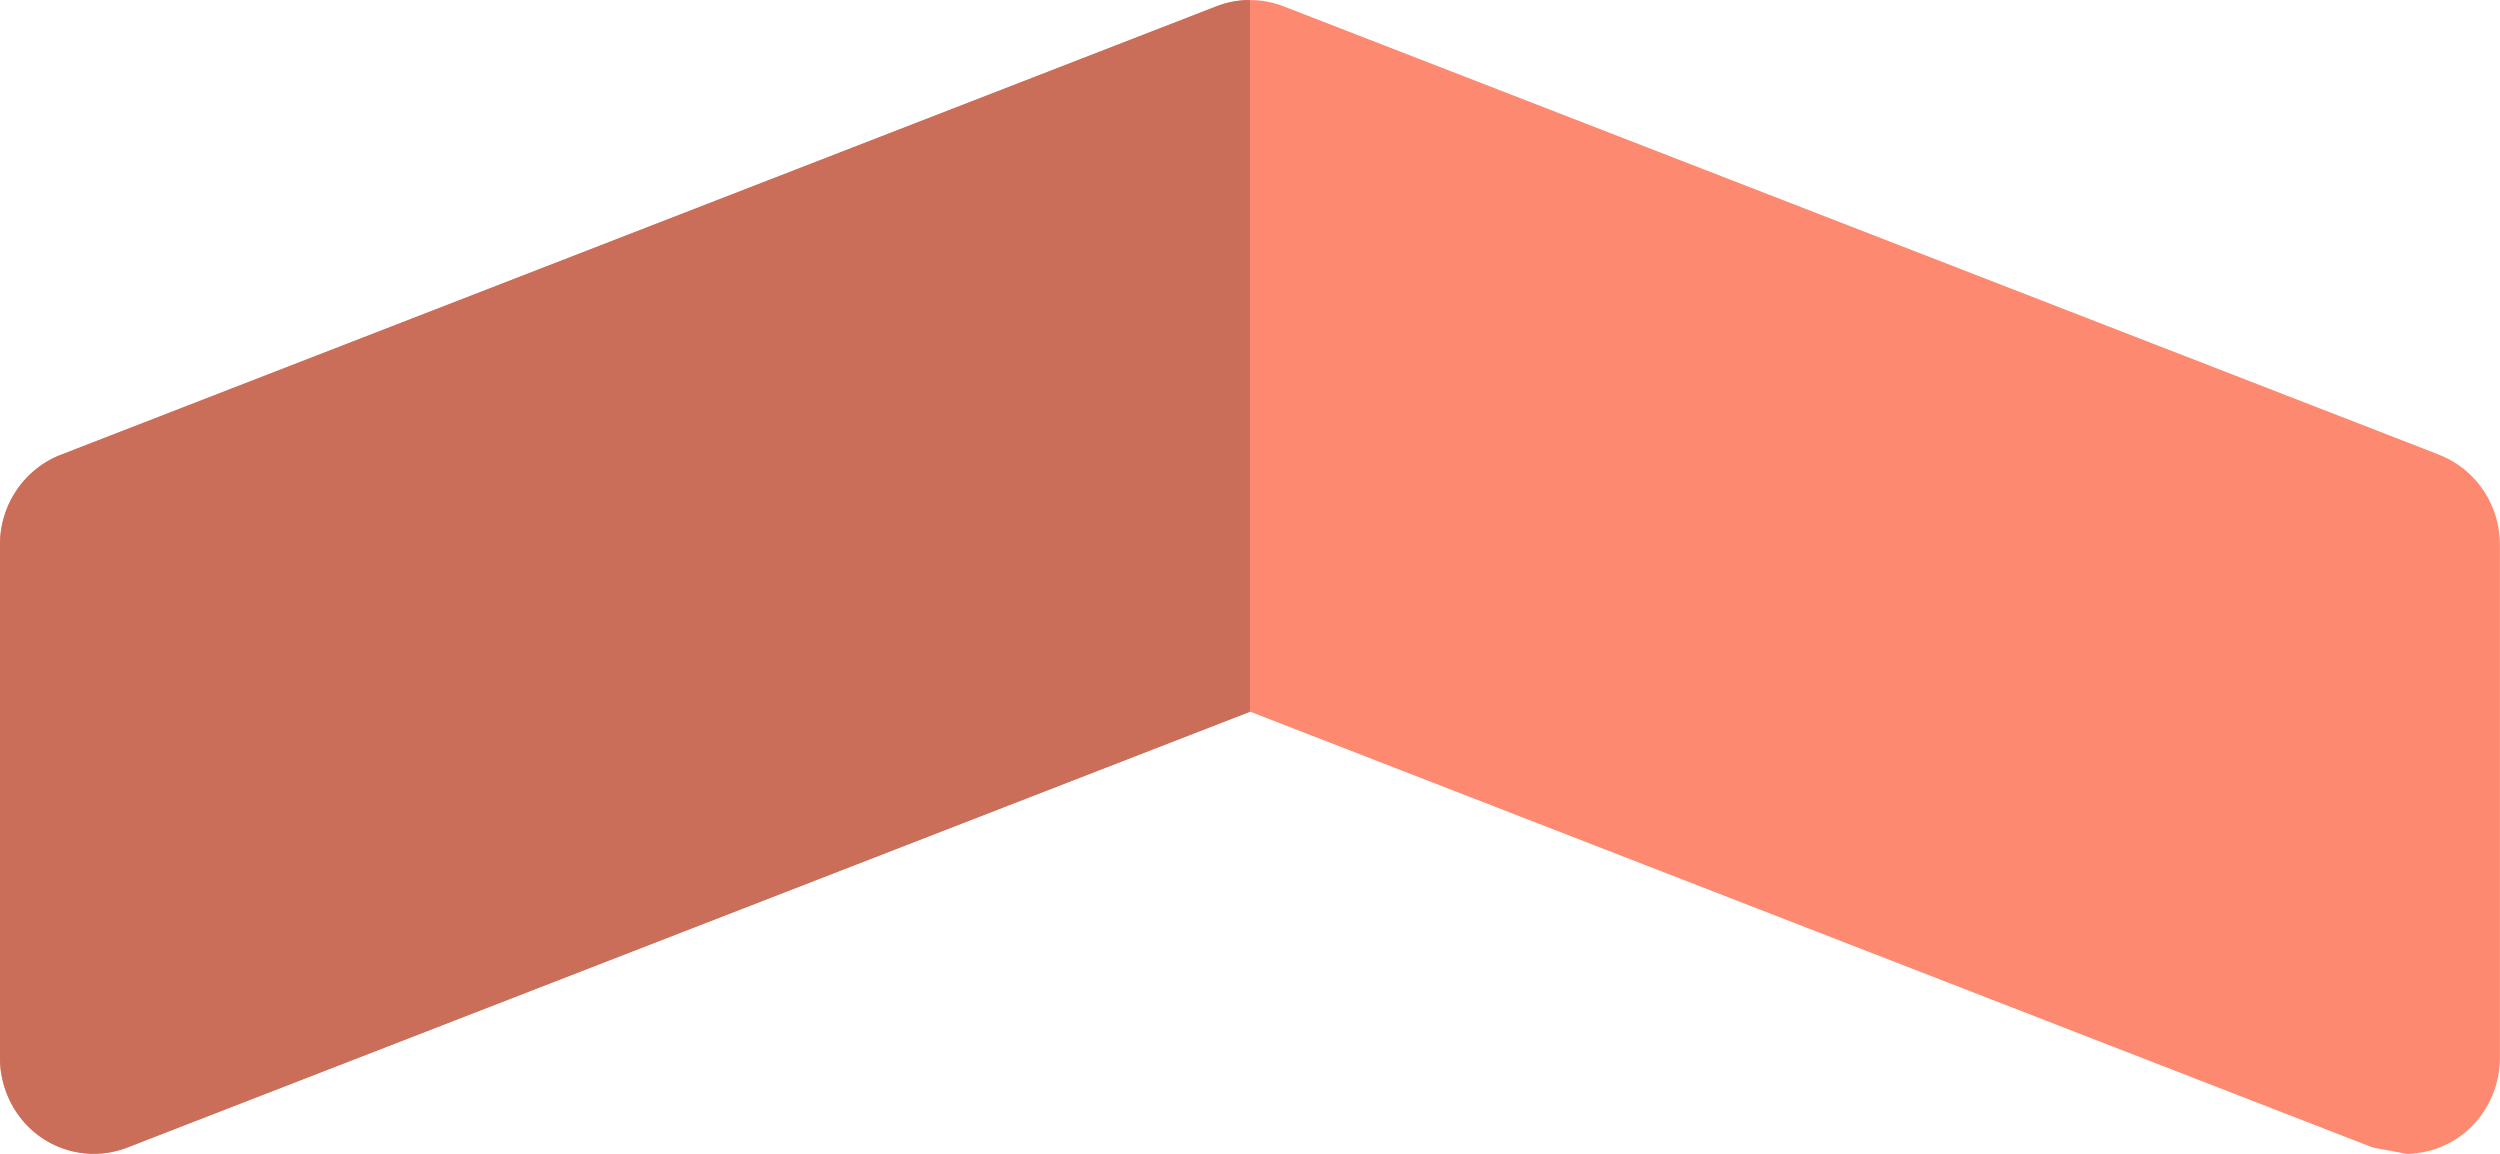
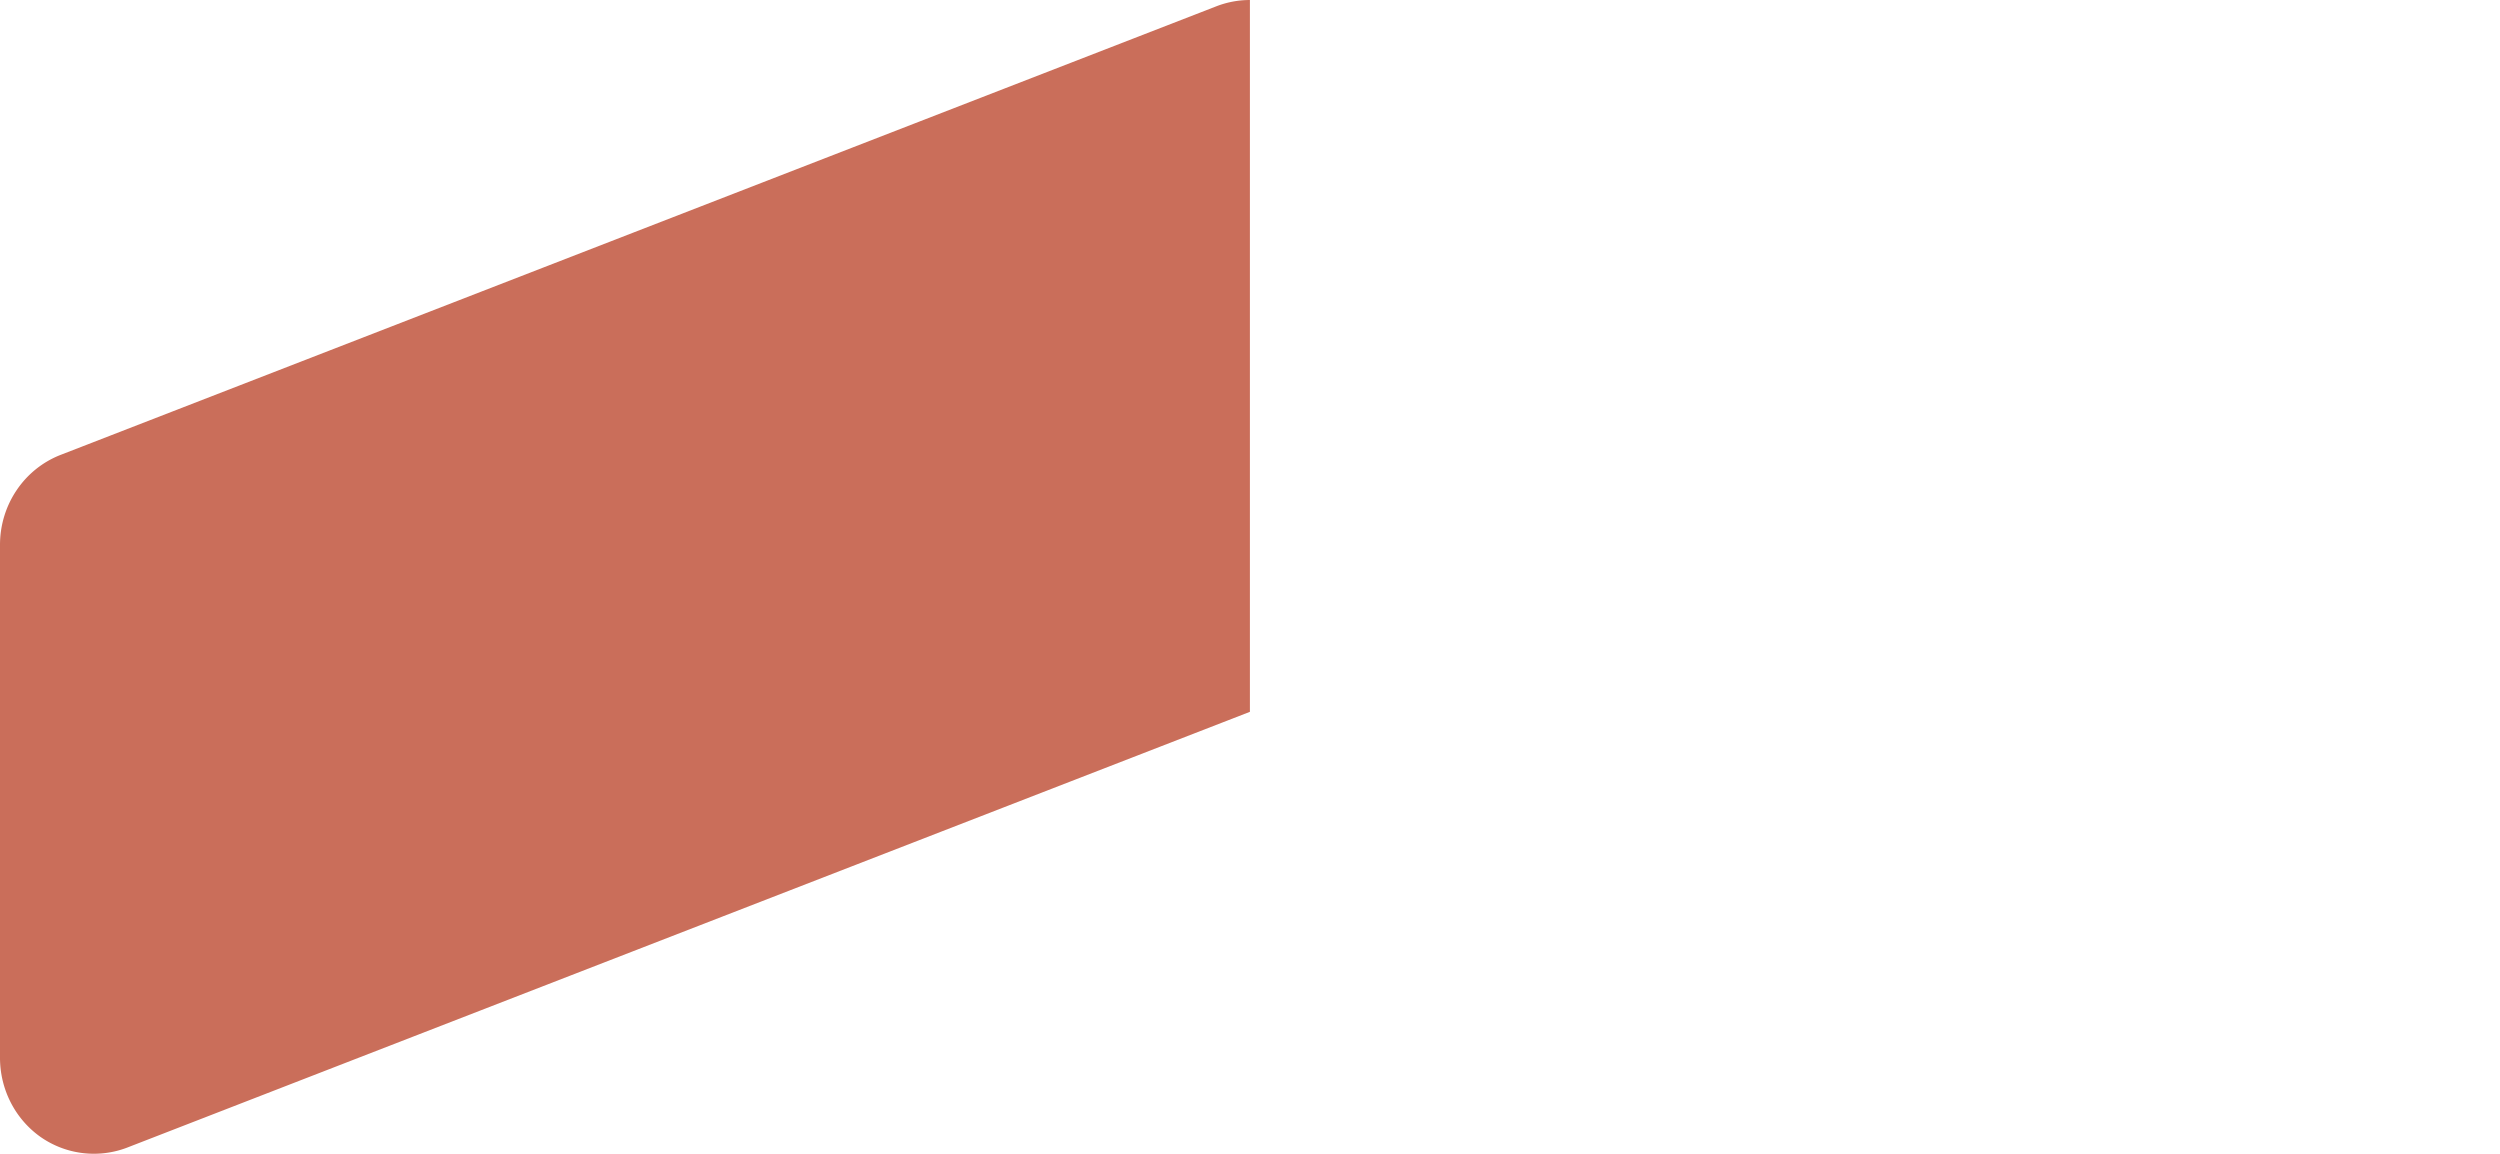
<svg xmlns="http://www.w3.org/2000/svg" width="26" height="12" viewBox="0 0 26 12">
  <g>
    <g>
      <g>
-         <path fill="#fd8970" d="M25.37 4.73L13.347.065a.963.963 0 0 0-.69 0L.63 4.731a1 1 0 0 0-.63.936V11c0 .33.157.636.42.823a.958.958 0 0 0 .9.112L12.998 7.4l11.679 4.534.347.065c.195 0 .389-.06.555-.177.263-.187.42-.494.42-.823V5.667c0-.416-.25-.788-.63-.936z" />
-       </g>
+         </g>
      <g>
        <path fill="#ca6e5a" d="M13 0a.969.969 0 0 0-.346.064L.63 4.731C.251 4.879 0 5.25 0 5.667V11c0 .33.157.636.42.823a.968.968 0 0 0 .9.113l11.679-4.533V0z" />
      </g>
    </g>
  </g>
</svg>